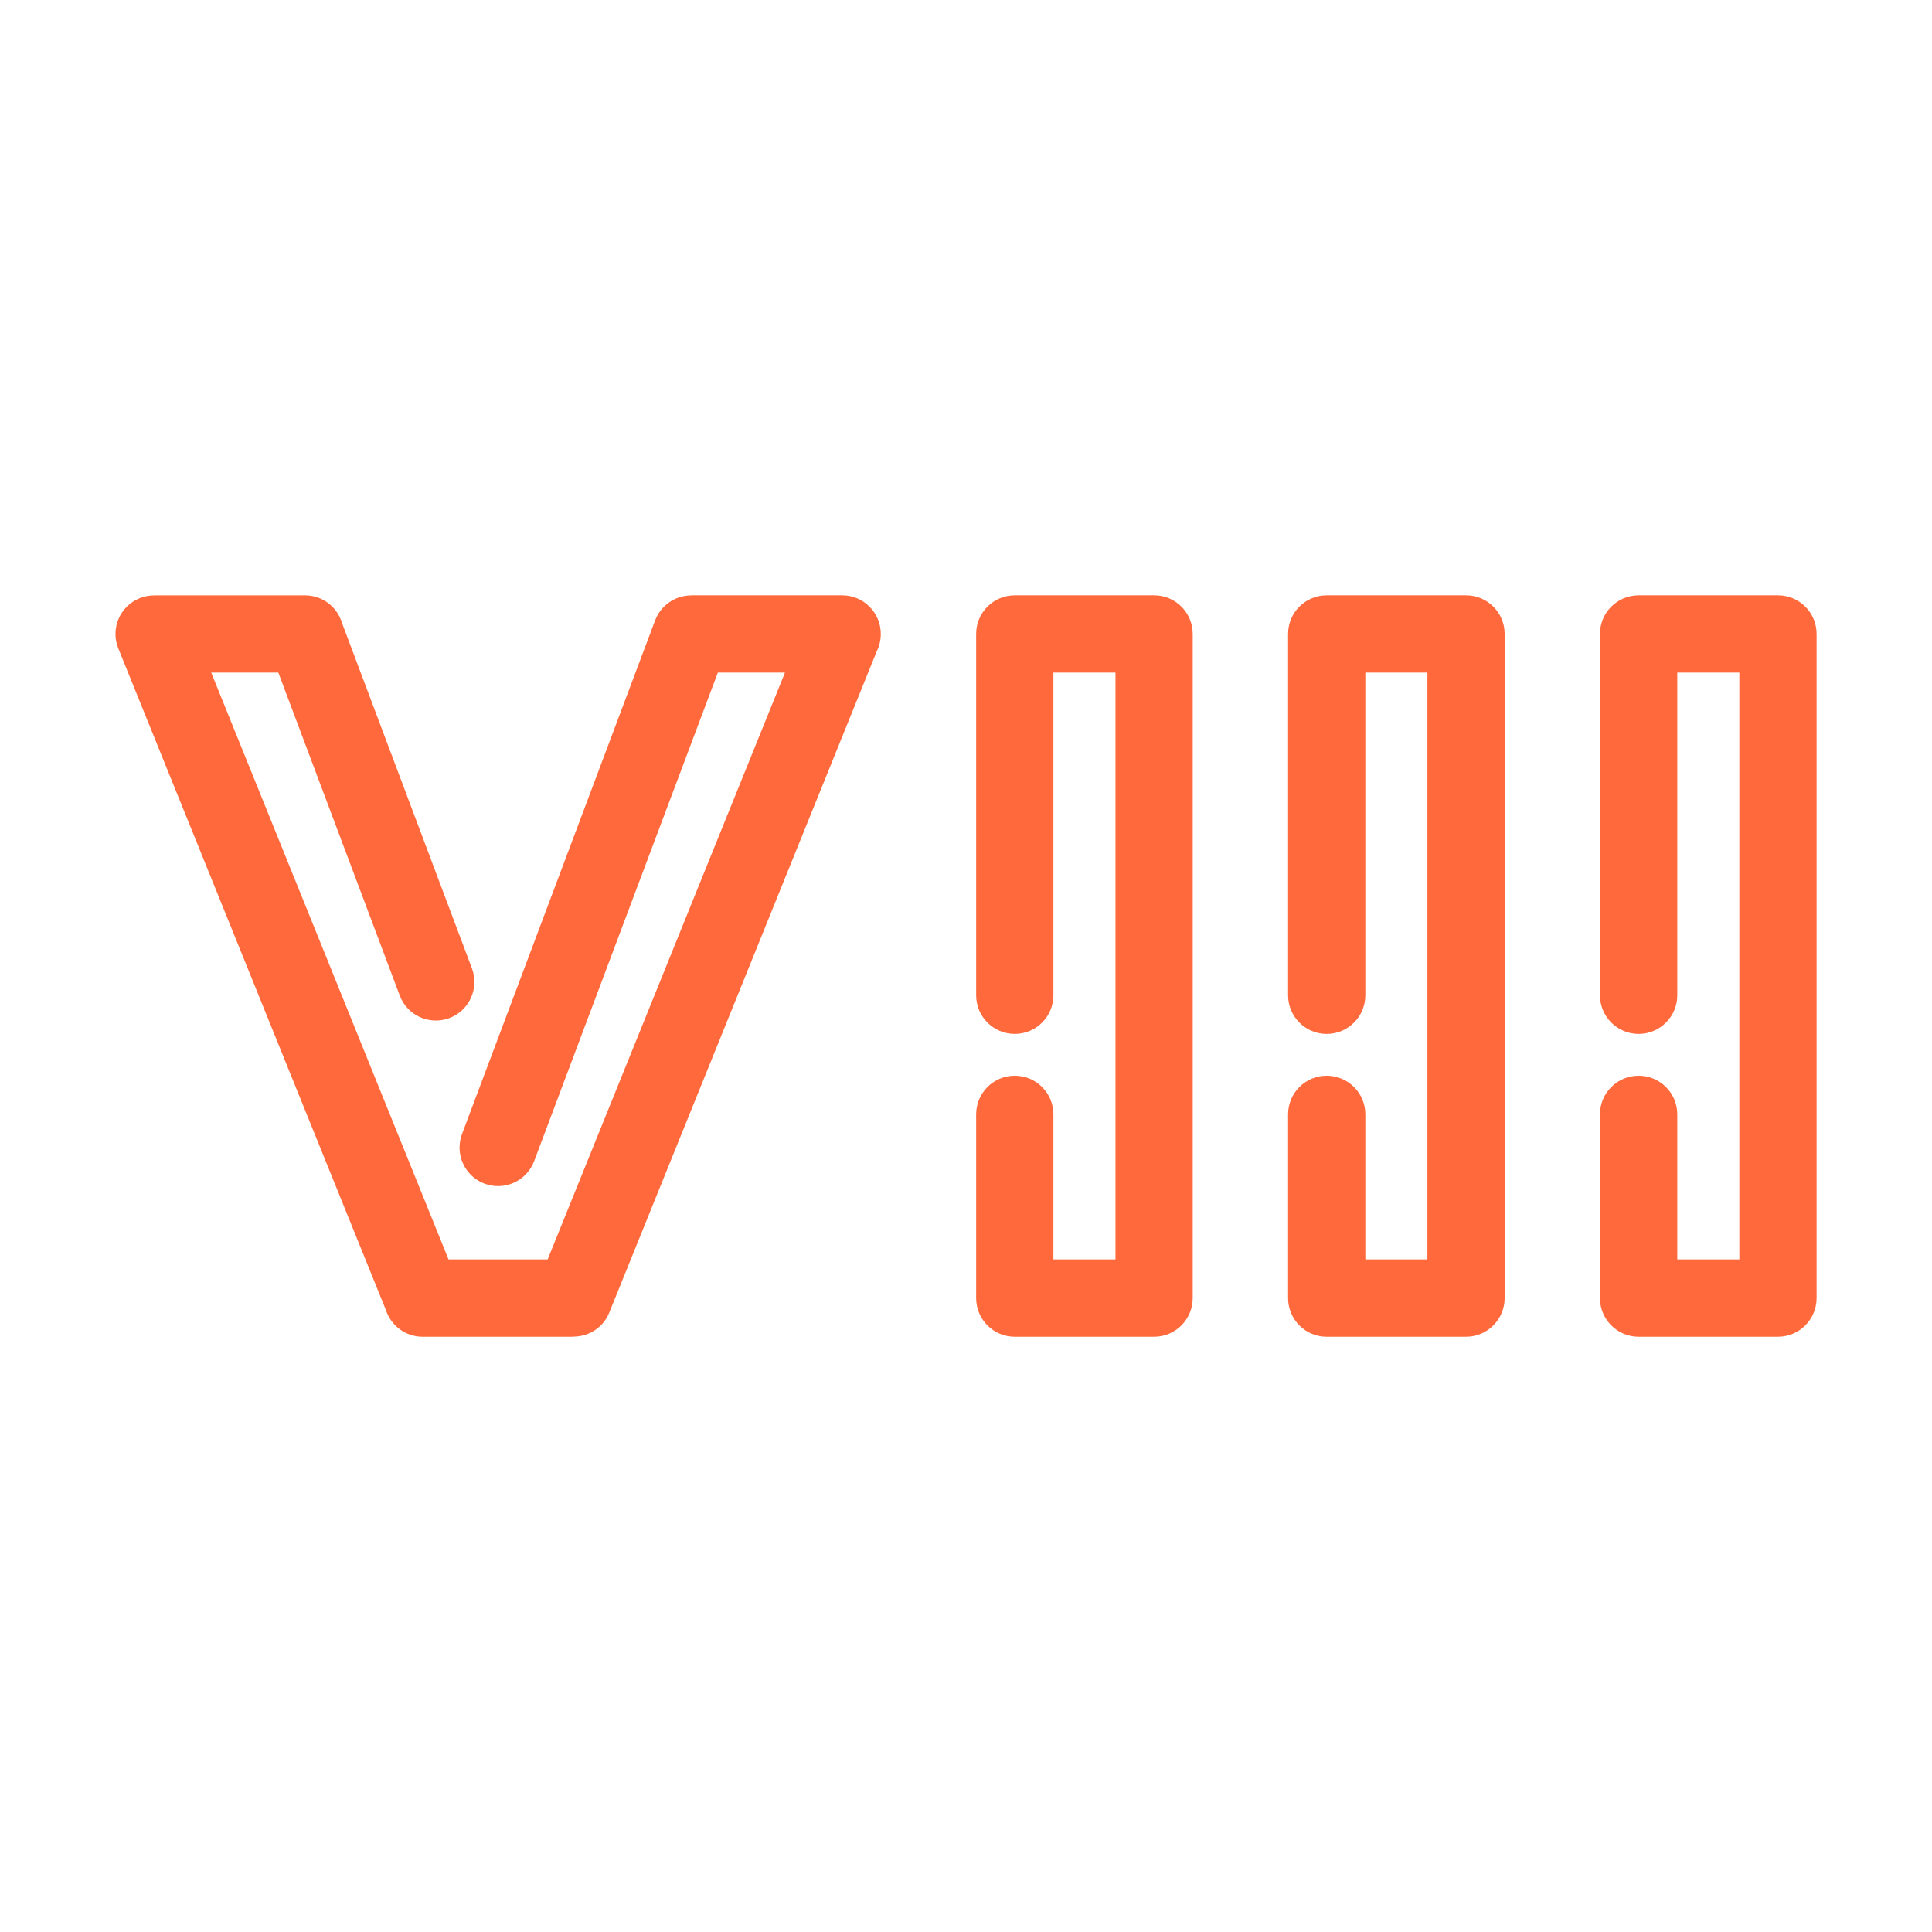
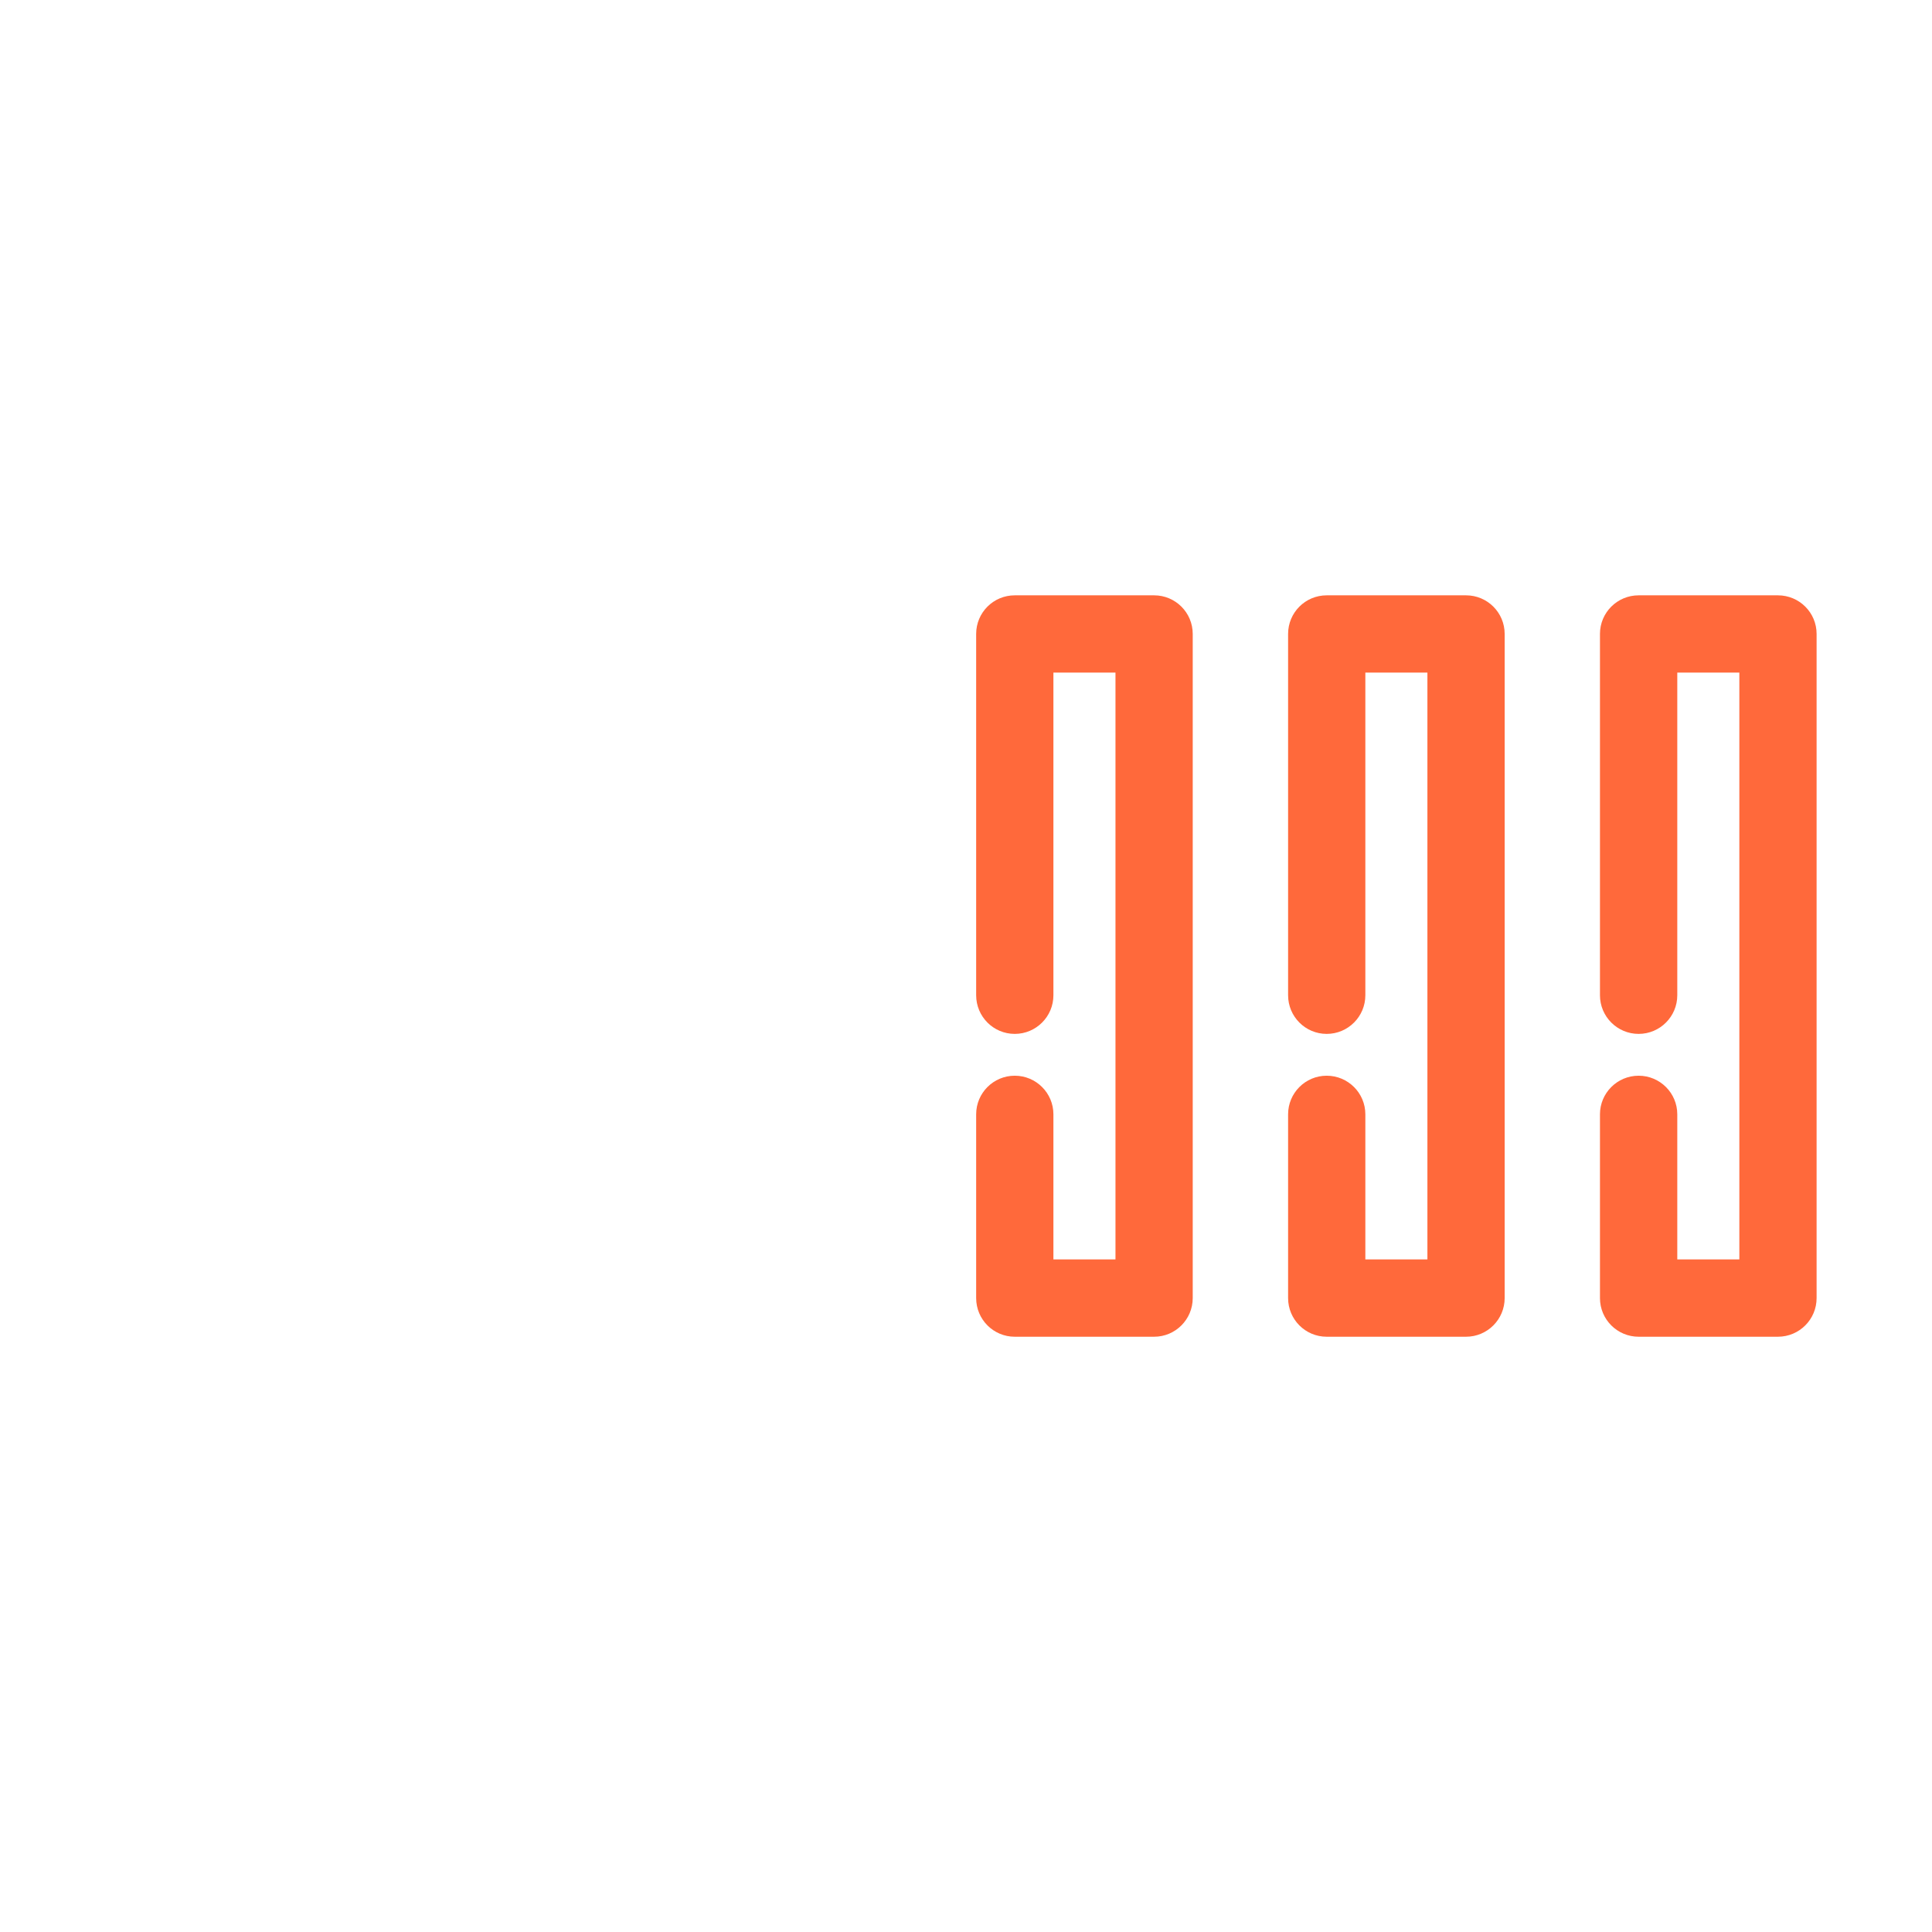
<svg xmlns="http://www.w3.org/2000/svg" xml:space="preserve" width="150px" height="150px" version="1.1" style="shape-rendering:geometricPrecision; text-rendering:geometricPrecision; image-rendering:optimizeQuality; fill-rule:evenodd; clip-rule:evenodd" viewBox="0 0 2633.5 2633.5">
  <defs>
    <style type="text/css">
   
    .fil0 {fill:none}
    .fil1 {fill:#ff693b;fill-rule:nonzero}
   
  </style>
  </defs>
  <g id="Layer_x0020_1">
    <g id="_2280887551472">
      <rect class="fil0" width="2633.5" height="2633.5" />
-       <path class="fil1" d="M728.1 1582.7c-10.2,27.2 -40.5,40.9 -67.7,30.7 -27.1,-10.2 -40.8,-40.5 -30.6,-67.7l263.2 -700.1c8,-21 28,-34 49.2,-34l0 -0.1 205.8 0c29,0 52.6,23.5 52.6,52.6 0,8.4 -1.9,16.3 -5.4,23.4l-364.6 901.4c-8.2,20.6 -27.9,33 -48.8,33l0 0.2 -205.7 0c-23.5,0 -43.4,-15.4 -50.2,-36.7l-364.7 -901.7c-10.8,-27 2.3,-57.5 29.2,-68.3 6.4,-2.6 13,-3.8 19.6,-3.8l0 -0.1 205.7 0c23.9,0 44.1,15.9 50.5,37.7l177.1 470.8c10.2,27.1 -3.6,57.5 -30.7,67.7 -27.2,10.2 -57.5,-3.5 -67.7,-30.7l-165.5 -440.2 -91.5 0 323.5 799.9 135.1 0 323.5 -799.9 -91.5 0 -250.4 665.9z" />
      <path class="fil1" d="M1330.6 1518.9c0,-29 23.5,-52.6 52.6,-52.6 29.1,0 52.7,23.6 52.7,52.6l0 197.8 84.6 0 0 -799.9 -84.6 0 0 439.8c0,29.1 -23.6,52.7 -52.7,52.7 -29.1,0 -52.6,-23.6 -52.6,-52.7l0 -492.5c0,-29.1 23.5,-52.6 52.6,-52.6l190 0c29,0 52.6,23.5 52.6,52.6l0 905.3c0,29.1 -23.6,52.7 -52.6,52.7l-190 0c-29.1,0 -52.6,-23.6 -52.6,-52.7l0 -250.5z" />
      <path class="fil1" d="M1755.8 1518.9c0,-29 23.5,-52.6 52.6,-52.6 29.1,0 52.7,23.6 52.7,52.6l0 197.8 84.6 0 0 -799.9 -84.6 0 0 439.8c0,29.1 -23.6,52.7 -52.7,52.7 -29.1,0 -52.6,-23.6 -52.6,-52.7l0 -492.5c0,-29.1 23.5,-52.6 52.6,-52.6l190 0c29,0 52.6,23.5 52.6,52.6l0 905.3c0,29.1 -23.6,52.7 -52.6,52.7l-190 0c-29.1,0 -52.6,-23.6 -52.6,-52.7l0 -250.5z" />
-       <path class="fil1" d="M2180.9 1518.9c0,-29 23.6,-52.6 52.7,-52.6 29.1,0 52.7,23.6 52.7,52.6l0 197.8 84.6 0 0 -799.9 -84.6 0 0 439.8c0,29.1 -23.6,52.7 -52.7,52.7 -29.1,0 -52.7,-23.6 -52.7,-52.7l0 -492.5c0,-29.1 23.6,-52.6 52.7,-52.6l189.9 0c29.1,0 52.7,23.5 52.7,52.6l0 905.3c0,29.1 -23.6,52.7 -52.7,52.7l-189.9 0c-29.1,0 -52.7,-23.6 -52.7,-52.7l0 -250.5z" />
+       <path class="fil1" d="M2180.9 1518.9c0,-29 23.6,-52.6 52.7,-52.6 29.1,0 52.7,23.6 52.7,52.6l0 197.8 84.6 0 0 -799.9 -84.6 0 0 439.8c0,29.1 -23.6,52.7 -52.7,52.7 -29.1,0 -52.7,-23.6 -52.7,-52.7l0 -492.5c0,-29.1 23.6,-52.6 52.7,-52.6l189.9 0c29.1,0 52.7,23.5 52.7,52.6l0 905.3c0,29.1 -23.6,52.7 -52.7,52.7l-189.9 0c-29.1,0 -52.7,-23.6 -52.7,-52.7l0 -250.5" />
    </g>
  </g>
</svg>